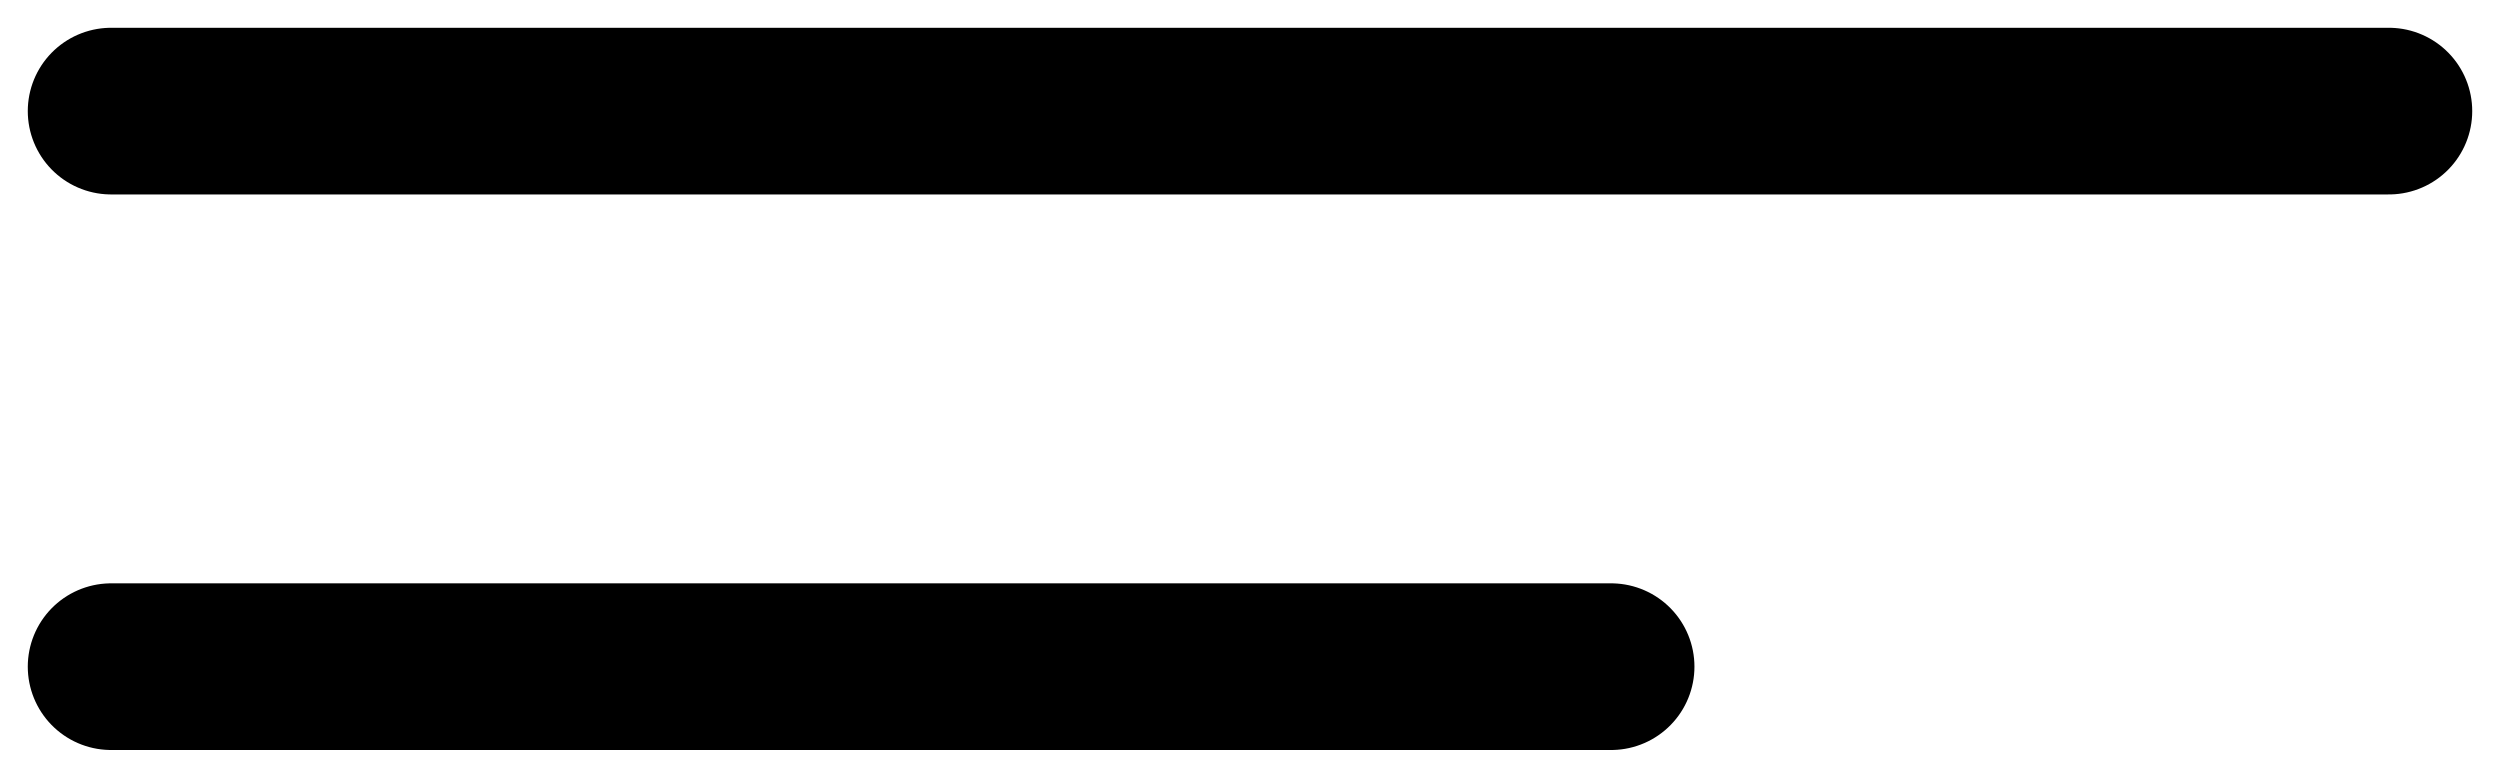
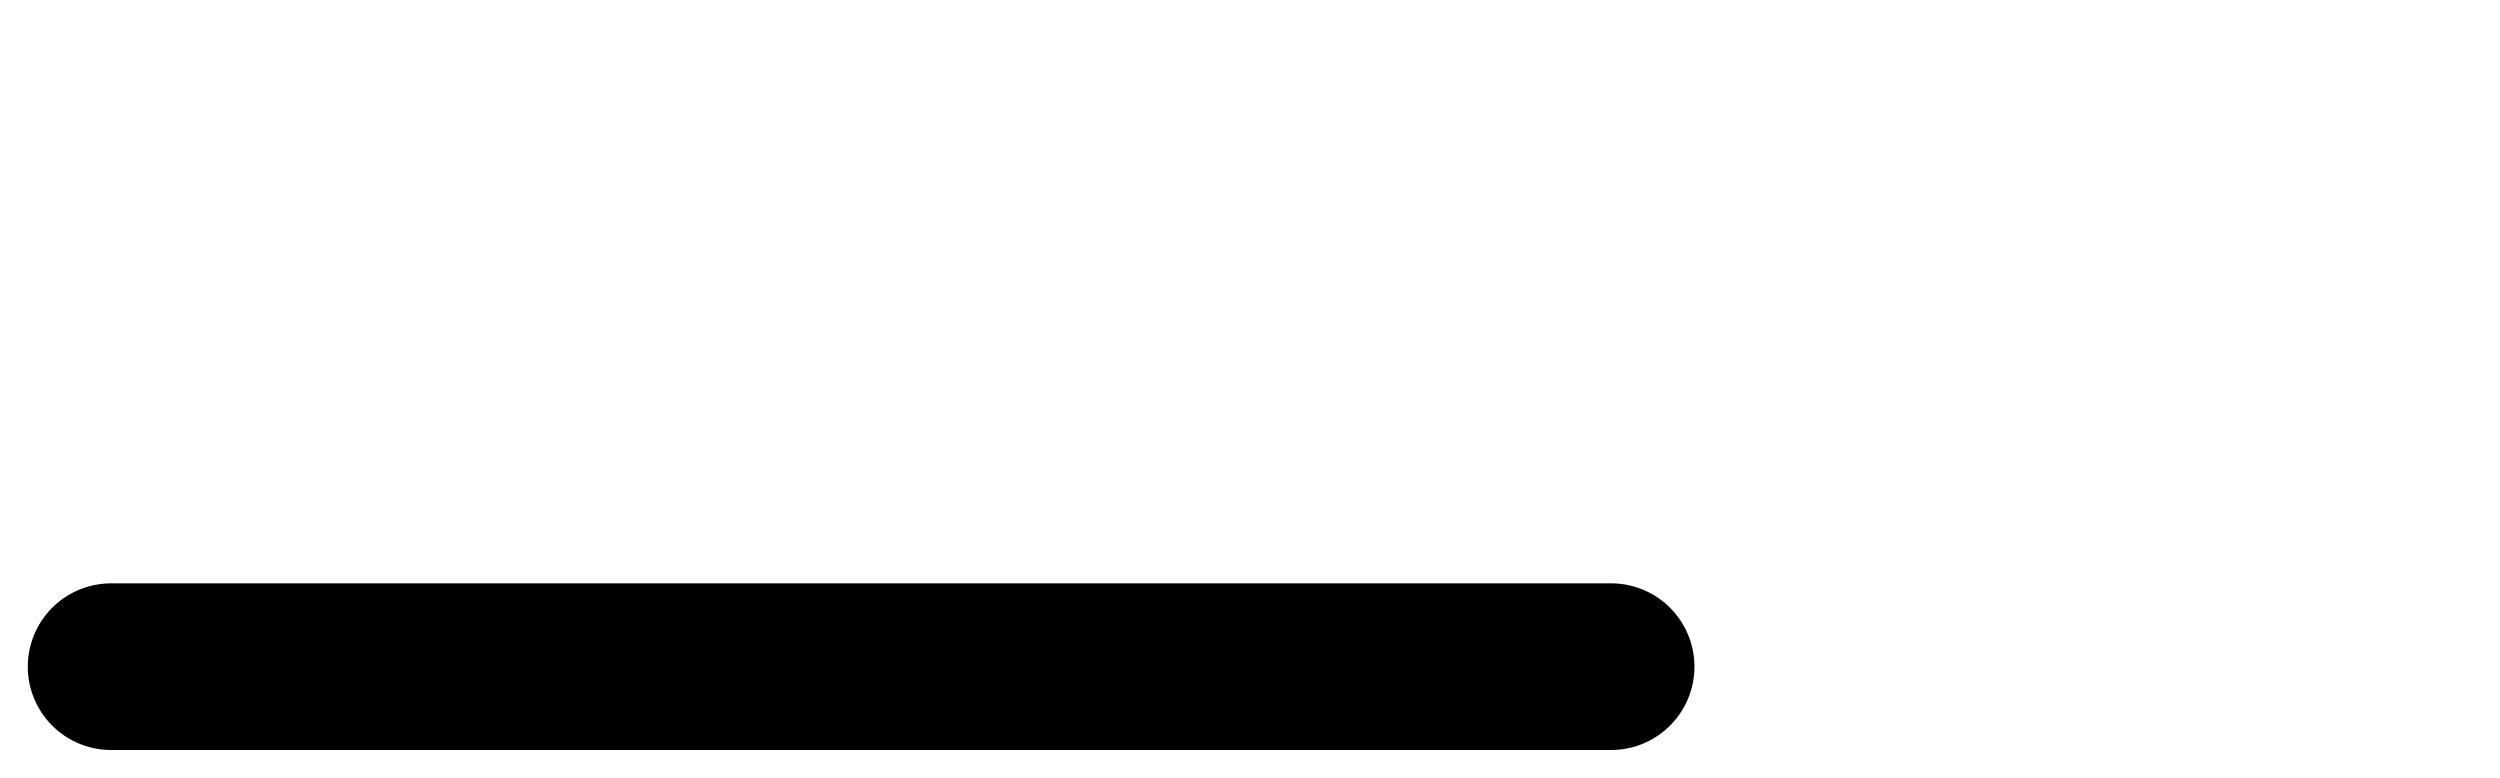
<svg xmlns="http://www.w3.org/2000/svg" width="45" height="14" viewBox="0 0 45 14" fill="none">
-   <path d="M2 2H43" stroke="black" stroke-width="3" stroke-linecap="round" />
  <path d="M2 12H29" stroke="black" stroke-width="3" stroke-linecap="round" />
</svg>